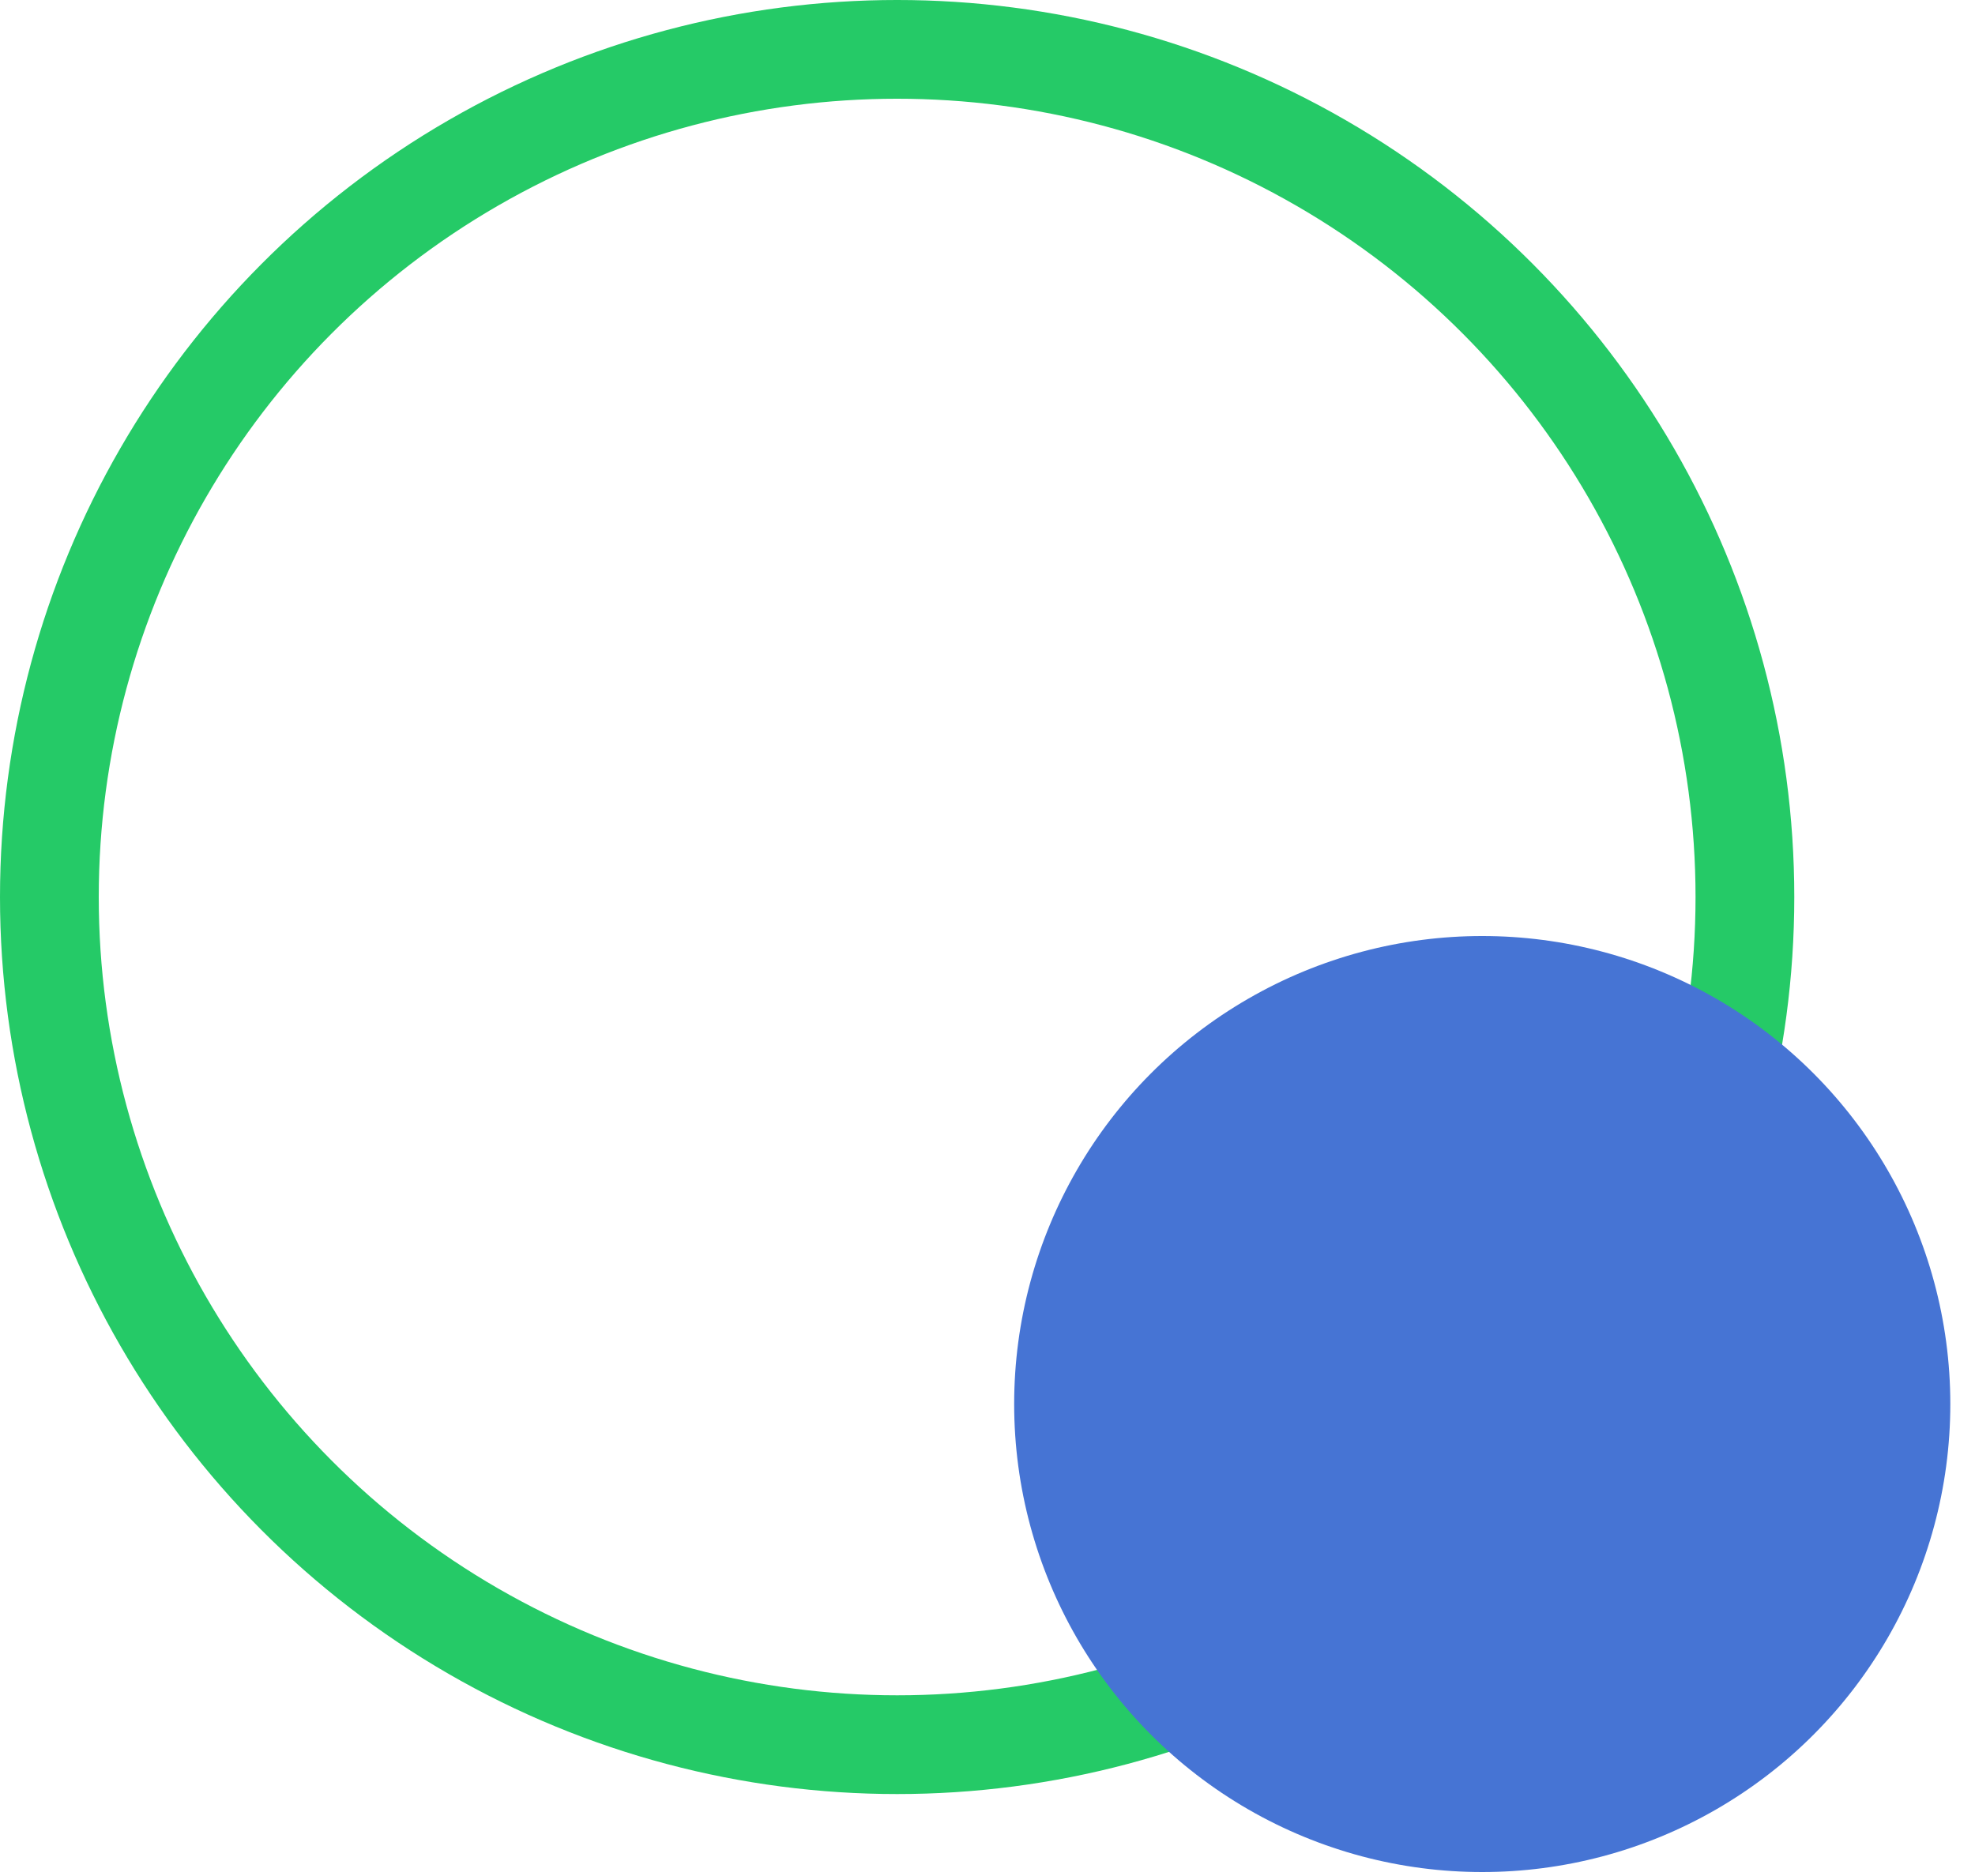
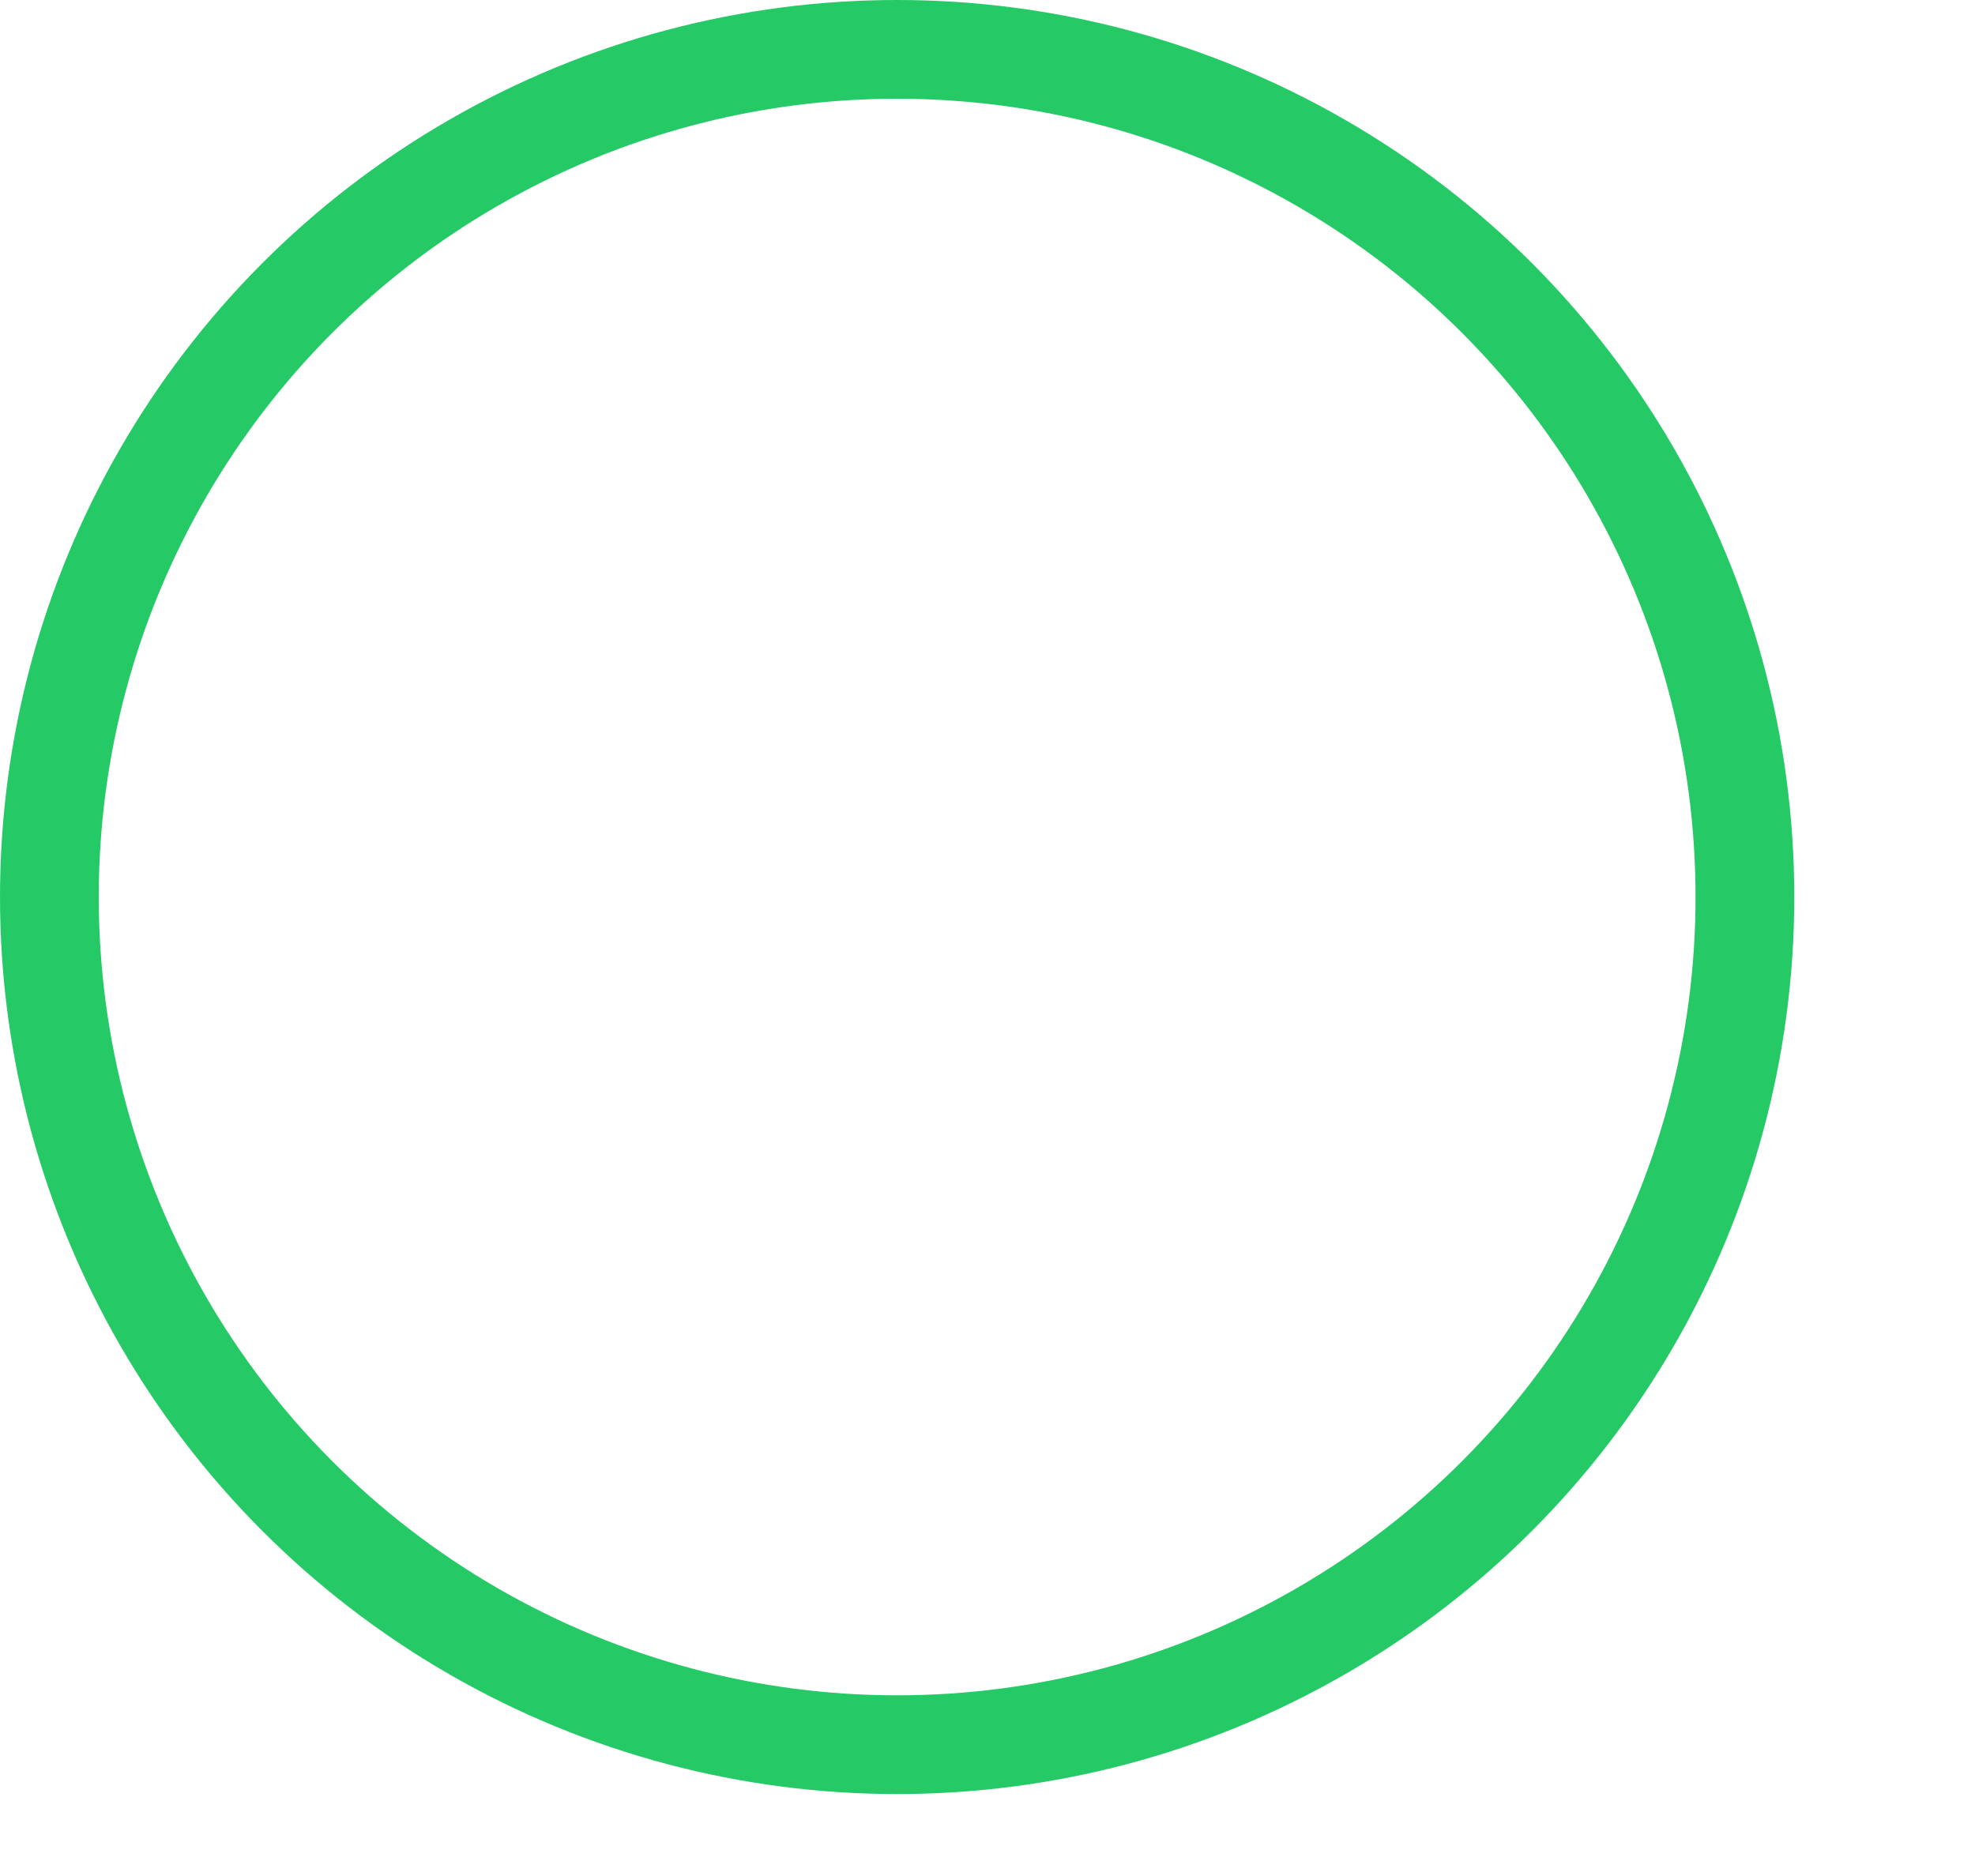
<svg xmlns="http://www.w3.org/2000/svg" width="20" height="19" viewBox="0 0 20 19" fill="none">
  <circle cx="9.085" cy="9.085" r="8.585" stroke="#25CA67" />
-   <circle cx="15.01" cy="14.22" r="4.74" fill="#4674D4" />
</svg>